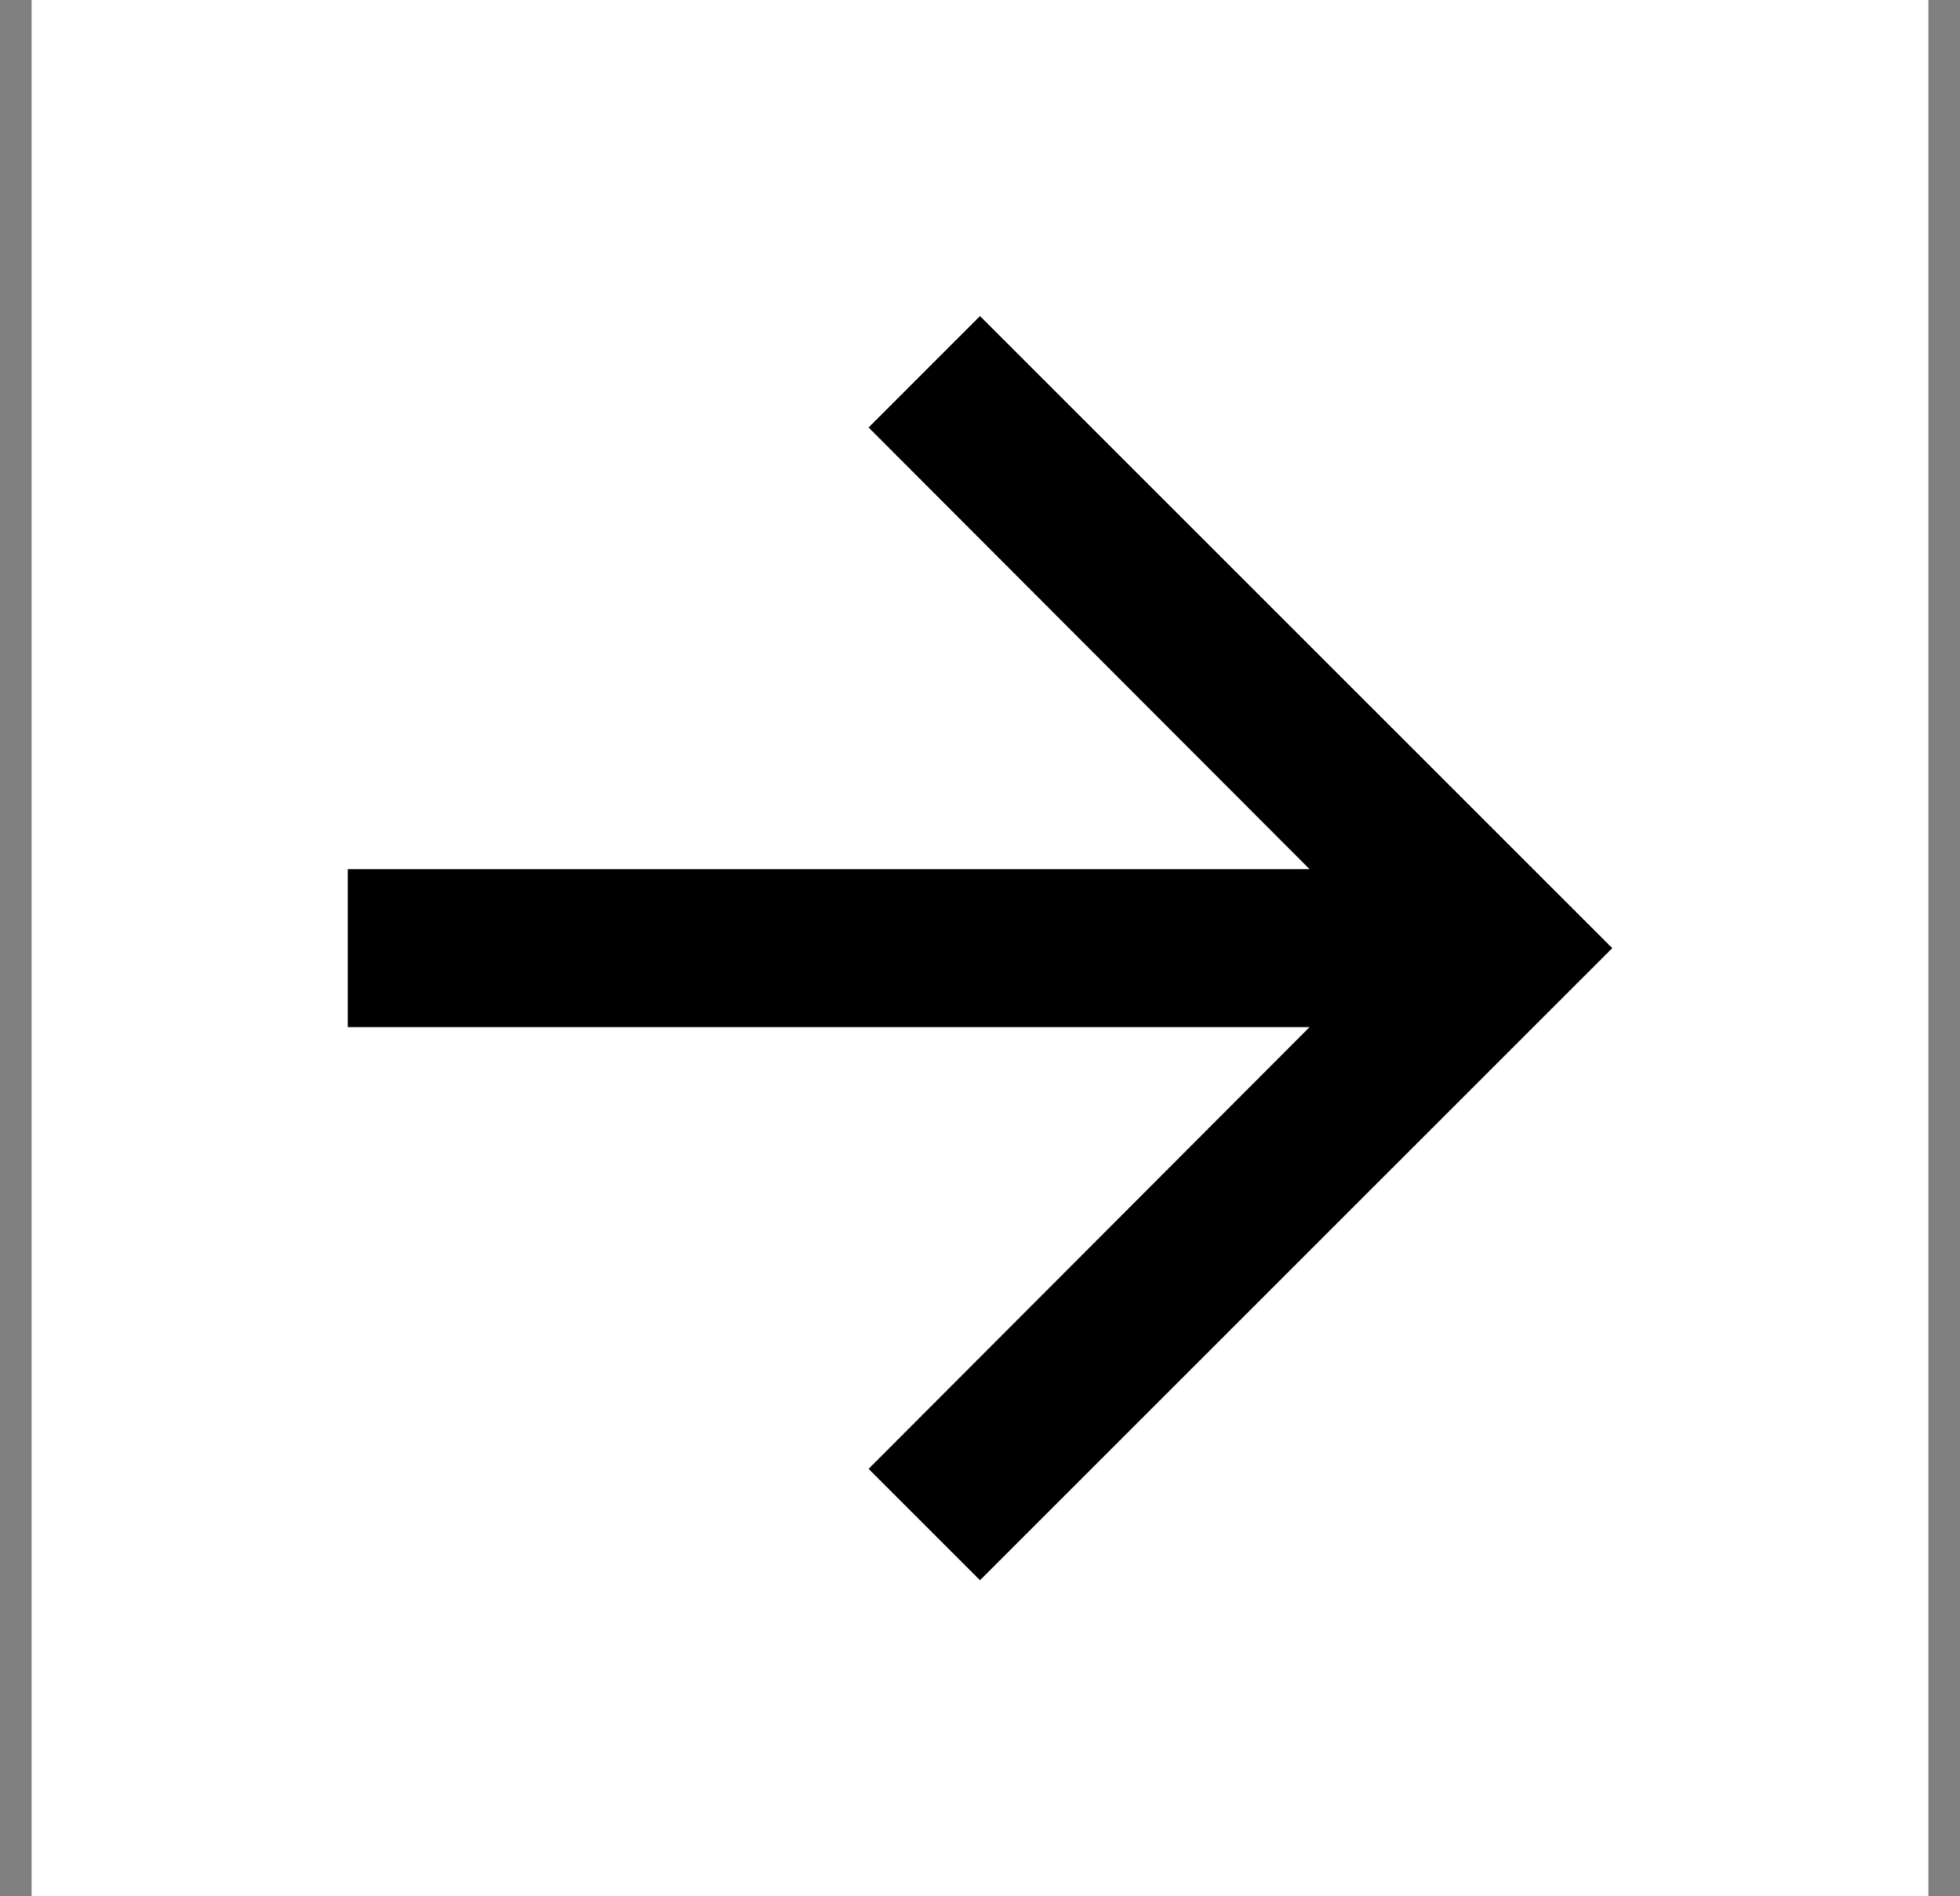
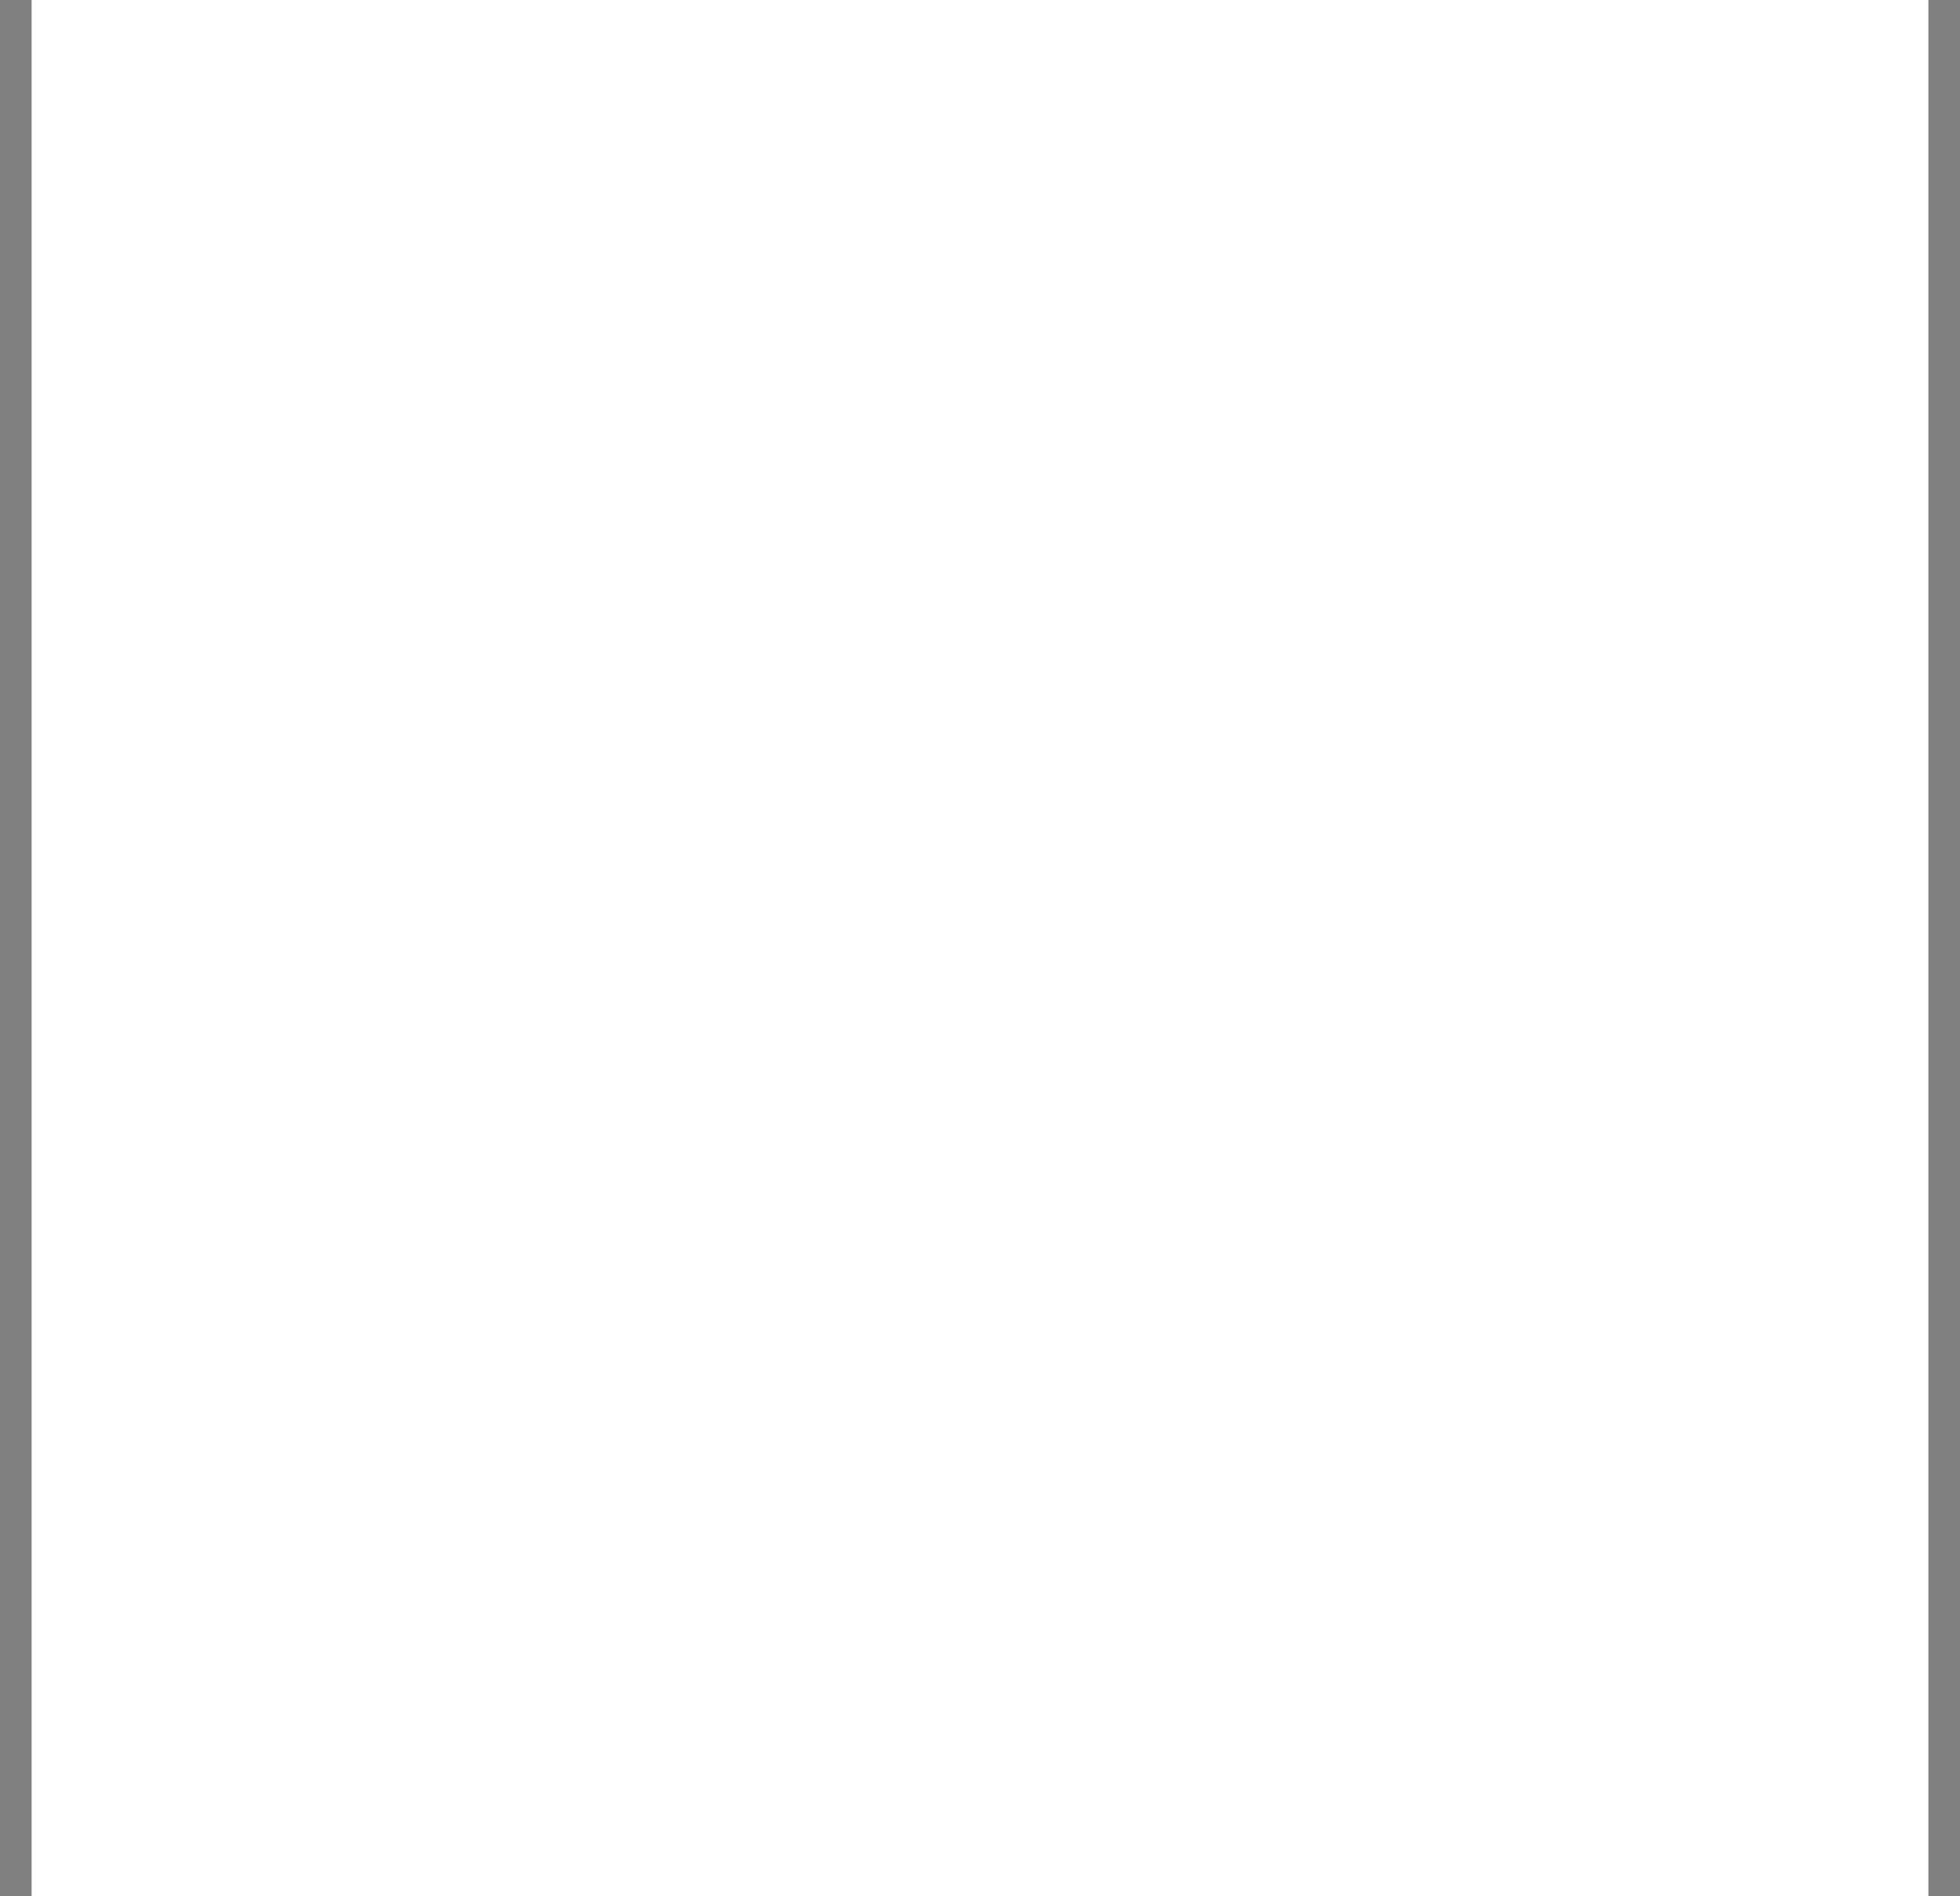
<svg xmlns="http://www.w3.org/2000/svg" width="31" height="30" viewBox="0 0 31 30" fill="none">
  <rect x="0" y="0" width="31" height="30" fill="#808080" stroke="none" />
  <rect width="30" height="30" transform="translate(0.5)" fill="white" />
-   <path d="M15.5 5L13.738 6.763L20.712 13.75H5.5V16.25H20.712L13.738 23.238L15.5 25L25.5 15L15.5 5Z" fill="black" />
</svg>